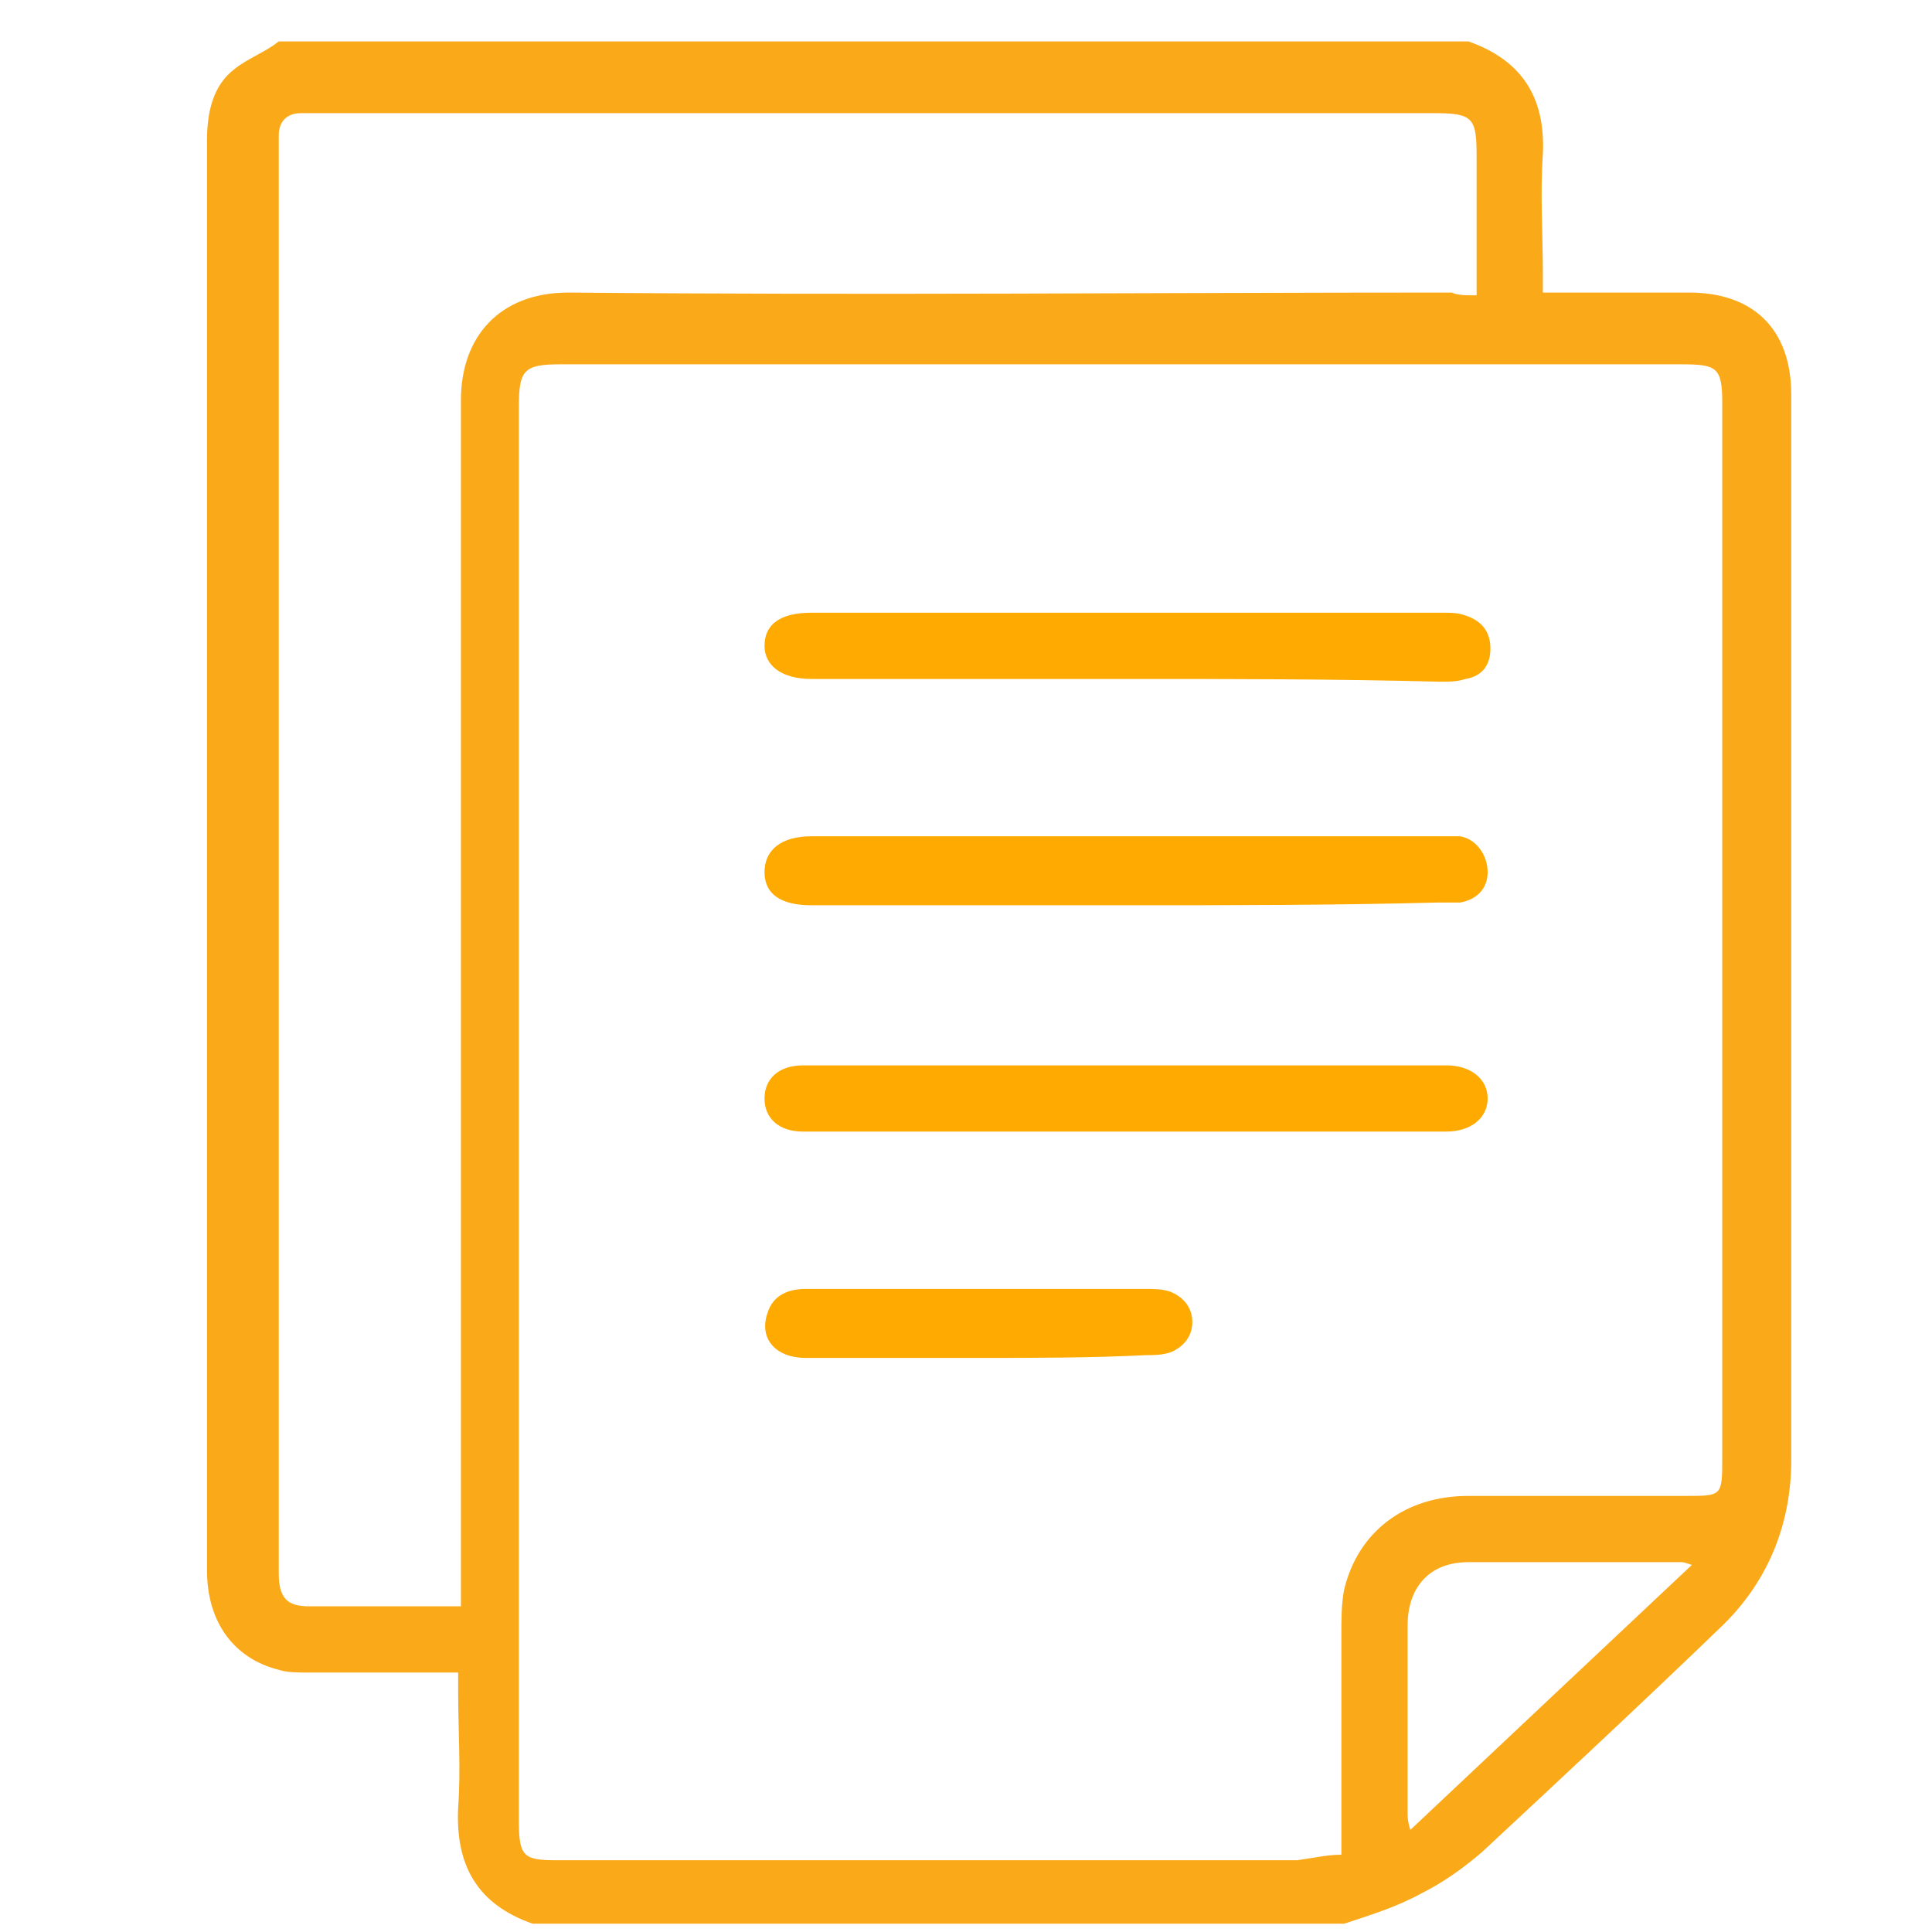
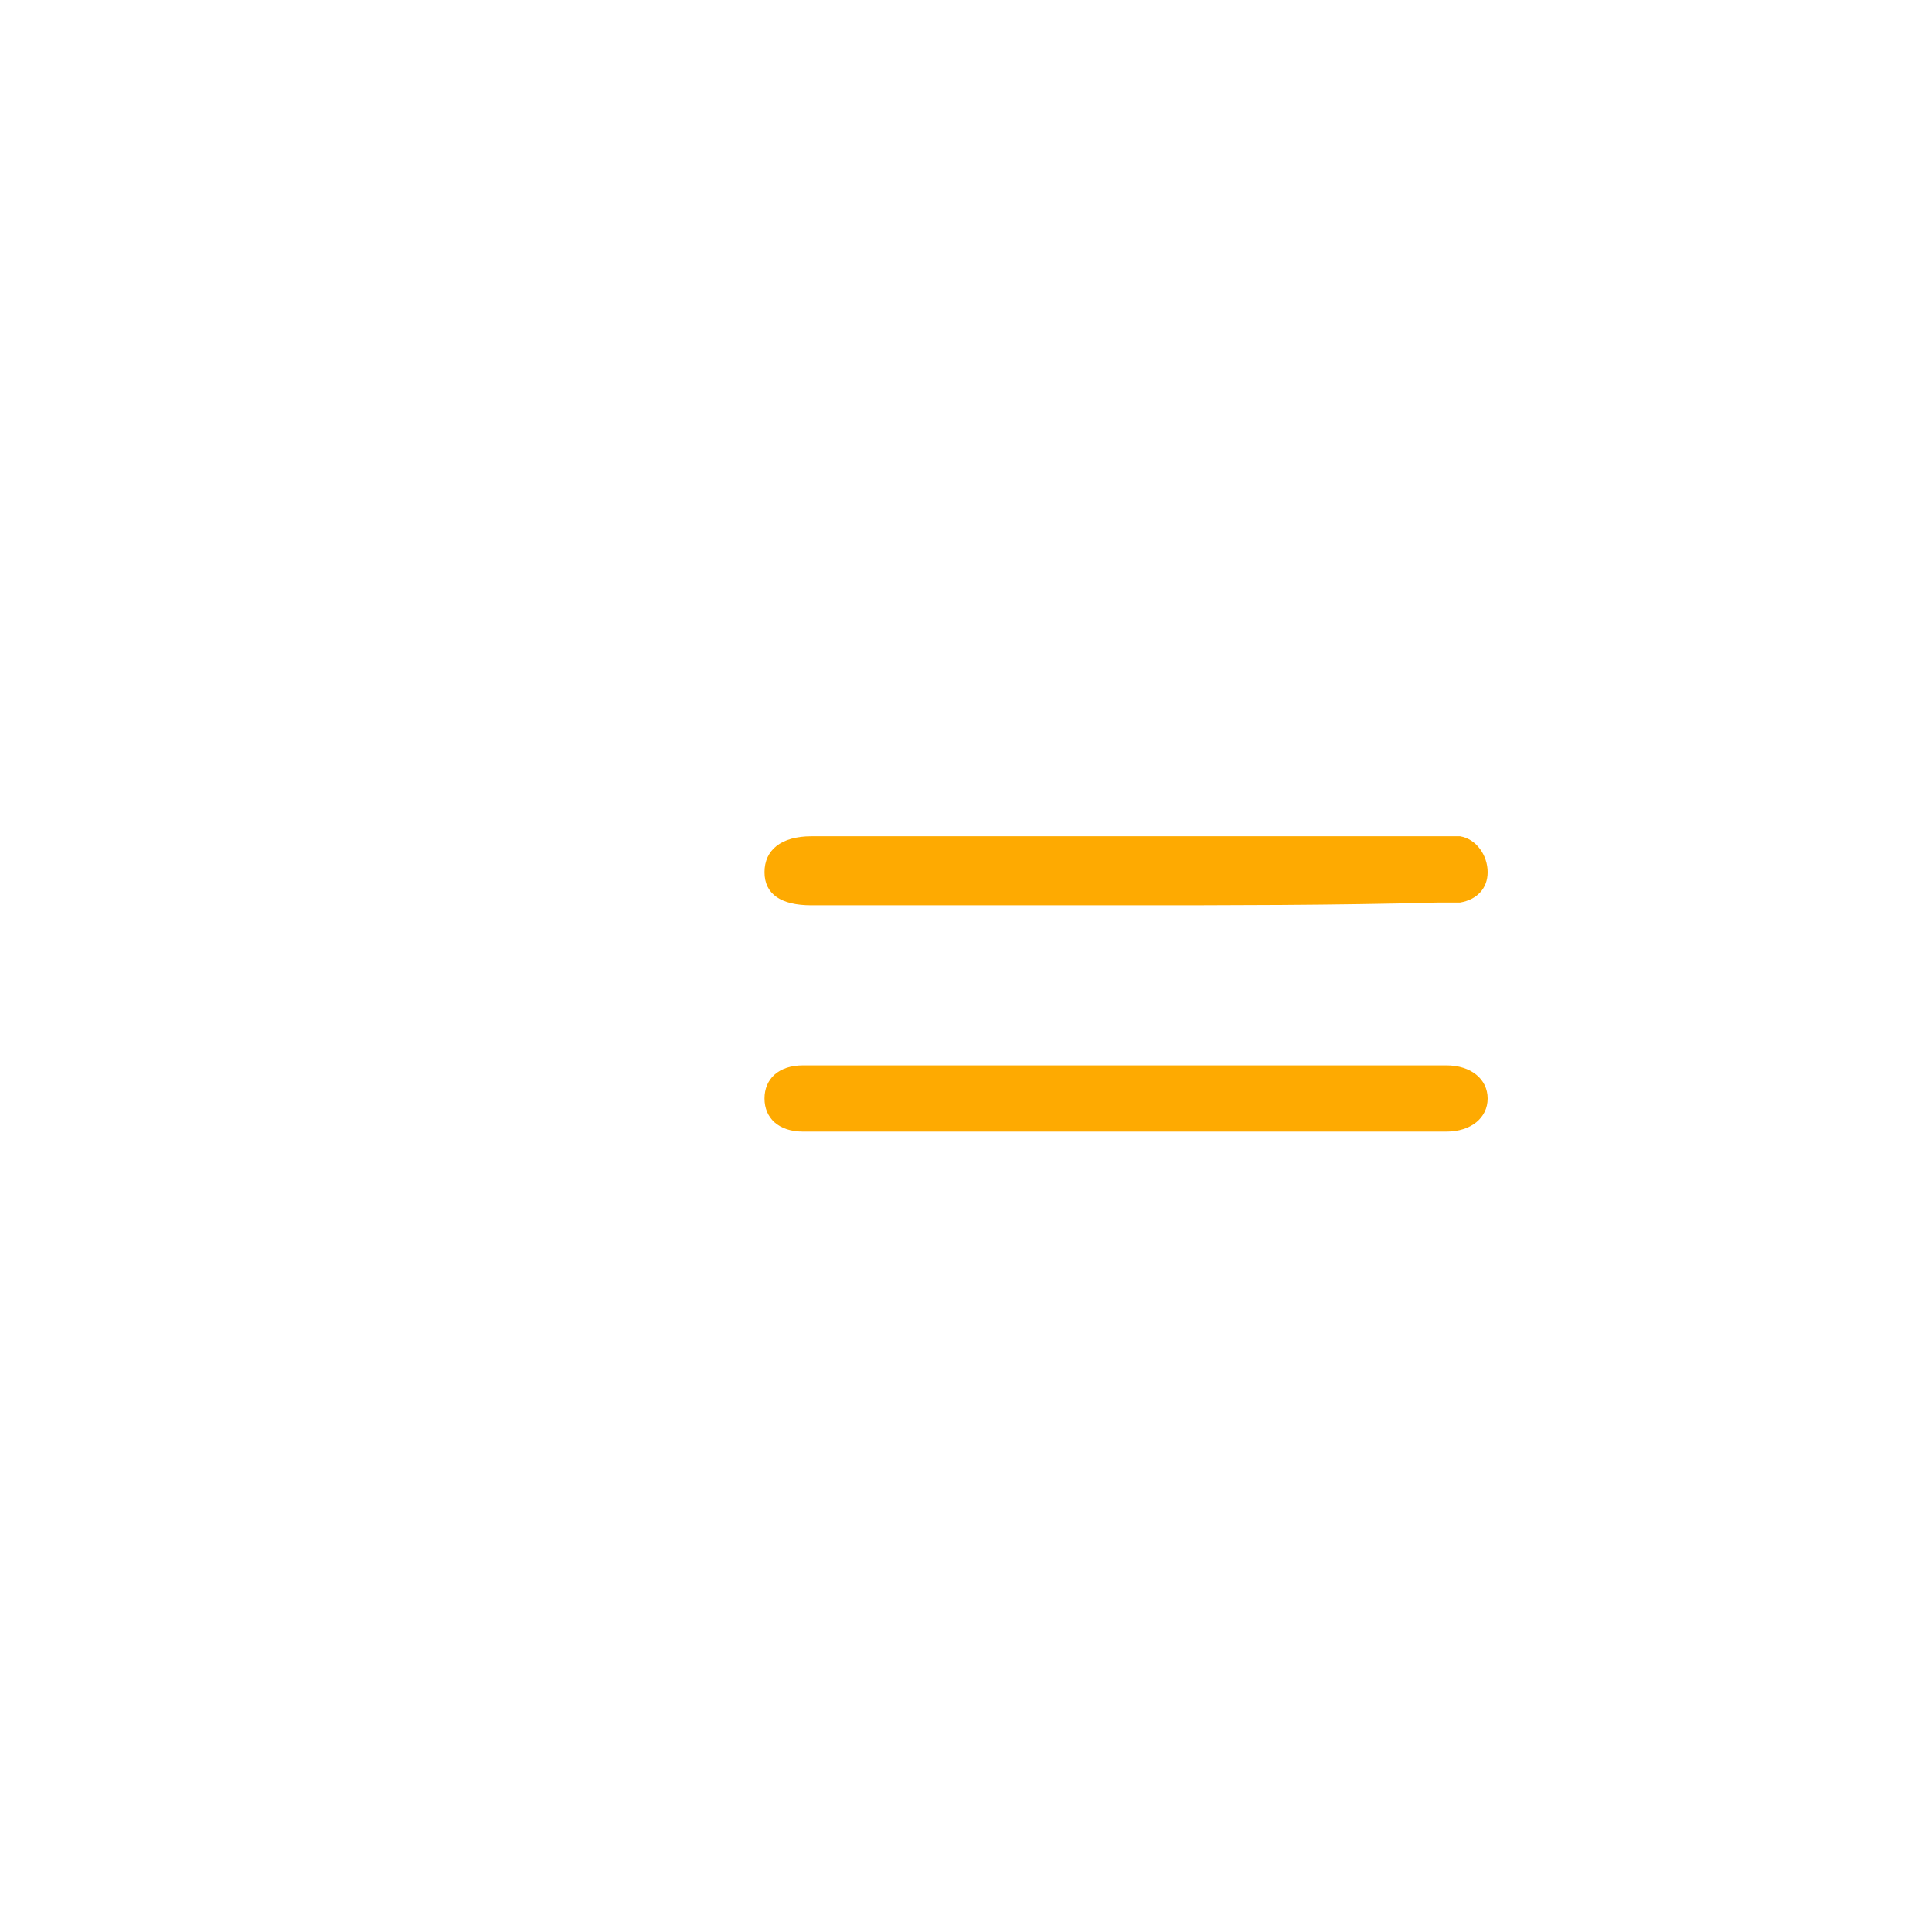
<svg xmlns="http://www.w3.org/2000/svg" version="1.1" id="Layer_1" x="0px" y="0px" viewBox="0 0 70 70" style="enable-background:new 0 0 70 70;" xml:space="preserve">
  <style type="text/css">
	.st0{fill-rule:evenodd;clip-rule:evenodd;fill:#FAA919;}
	.st1{fill-rule:evenodd;clip-rule:evenodd;fill:#FEAA01;enable-background:new    ;}
</style>
  <g>
-     <path class="st0" d="M48.7,69.7c-9.8,0-19.6,0-29.4,0c-2-0.7-2.8-2.1-2.7-4.2c0.1-1.4,0-2.8,0-4.2c0-0.2,0-0.4,0-0.7   c-1.9,0-3.6,0-5.4,0c-0.4,0-0.8,0-1.1-0.1c-1.6-0.4-2.6-1.7-2.6-3.6c0-14.1,0-28.3,0-42.4c0-3.1,0-6.2,0-9.4c0-1,0.2-2,1-2.6   c0.5-0.4,1.1-0.6,1.6-1c14.4,0,28.7,0,43.1,0c2,0.7,2.8,2.1,2.7,4.1c-0.1,1.4,0,2.8,0,4.3c0,0.2,0,0.4,0,0.7c1.8,0,3.6,0,5.3,0   c2.3,0,3.7,1.3,3.7,3.7c0,12.9,0,25.8,0,38.6c0,2.4-0.9,4.5-2.6,6.1c-2.8,2.7-5.7,5.4-8.6,8.1c-0.7,0.6-1.4,1.1-2.2,1.5   C50.6,69.1,49.6,69.4,48.7,69.7z M48.6,67.2c0-0.3,0-0.6,0-0.8c0-2.4,0-4.8,0-7.2c0-0.5,0-1.1,0.1-1.6c0.5-2.1,2.2-3.4,4.5-3.4   c2.6,0,5.3,0,7.9,0c1.3,0,1.3,0,1.3-1.4c0-12.7,0-25.5,0-38.2c0-1.3-0.2-1.4-1.5-1.4c-13.5,0-27,0-40.6,0c-1.3,0-1.5,0.2-1.5,1.5   c0,17.1,0,34.2,0,51.3c0,1.3,0.2,1.4,1.4,1.4c8.9,0,17.9,0,26.8,0C47.7,67.3,48.1,67.2,48.6,67.2z M53.5,10.7c0-1.7,0-3.4,0-5   c0-1.4-0.1-1.6-1.5-1.6c-13.5,0-26.9,0-40.4,0c-0.2,0-0.4,0-0.7,0c-0.5,0-0.8,0.3-0.8,0.8c0,0.2,0,0.5,0,0.7c0,15.8,0,31.6,0,47.4   c0,1.3,0,2.7,0,4c0,0.9,0.3,1.2,1.1,1.2c1.2,0,2.4,0,3.7,0c0.6,0,1.1,0,1.8,0c0-0.4,0-0.6,0-0.9c0-14.3,0-28.5,0-42.8   c0-2.3,1.4-3.9,3.9-3.9c10.7,0.1,21.4,0,32,0C52.8,10.7,53.1,10.7,53.5,10.7z M61.3,56.7c-0.3-0.1-0.3-0.1-0.4-0.1   c-2.6,0-5.1,0-7.7,0c-1.4,0-2.2,0.9-2.2,2.3c0,2.3,0,4.5,0,6.8c0,0.1,0,0.3,0.1,0.6C54.6,63,57.9,59.9,61.3,56.7z" />
-     <path class="st1" d="M40.8,24.6c-3.7,0-7.4,0-11,0c-0.1,0-0.3,0-0.4,0c-1.1,0-1.7-0.5-1.7-1.2c0-0.8,0.6-1.2,1.7-1.2   c7.6,0,15.2,0,22.9,0c0.3,0,0.5,0,0.8,0.1c0.6,0.2,0.9,0.6,0.9,1.2s-0.3,1-0.9,1.1c-0.3,0.1-0.6,0.1-0.9,0.1   C48.3,24.6,44.6,24.6,40.8,24.6z" />
    <path class="st1" d="M40.8,32.8c-3.8,0-7.6,0-11.4,0c-1.1,0-1.7-0.4-1.7-1.2s0.6-1.3,1.7-1.3c7.6,0,15.2,0,22.8,0   c0.2,0,0.5,0,0.7,0c0.6,0.1,1,0.7,1,1.3s-0.4,1-1,1.1c-0.3,0-0.5,0-0.8,0C48.3,32.8,44.5,32.8,40.8,32.8z" />
    <path class="st1" d="M40.8,38.6c3.7,0,7.4,0,11.1,0c0.2,0,0.4,0,0.5,0c0.9,0,1.5,0.5,1.5,1.2S53.3,41,52.4,41c-7.8,0-15.5,0-23.3,0   c-0.9,0-1.4-0.5-1.4-1.2s0.5-1.2,1.4-1.2C33,38.6,36.9,38.6,40.8,38.6z" />
-     <path class="st1" d="M35.4,49.2c-2.1,0-4.2,0-6.2,0c-1.1,0-1.7-0.7-1.4-1.6c0.2-0.7,0.8-0.9,1.4-0.9c1.2,0,2.5,0,3.7,0   c2.9,0,5.8,0,8.6,0c0.3,0,0.6,0,0.9,0.1c0.5,0.2,0.8,0.6,0.8,1.1s-0.3,0.9-0.8,1.1c-0.3,0.1-0.6,0.1-0.9,0.1   C39.5,49.2,37.5,49.2,35.4,49.2z" />
  </g>
</svg>